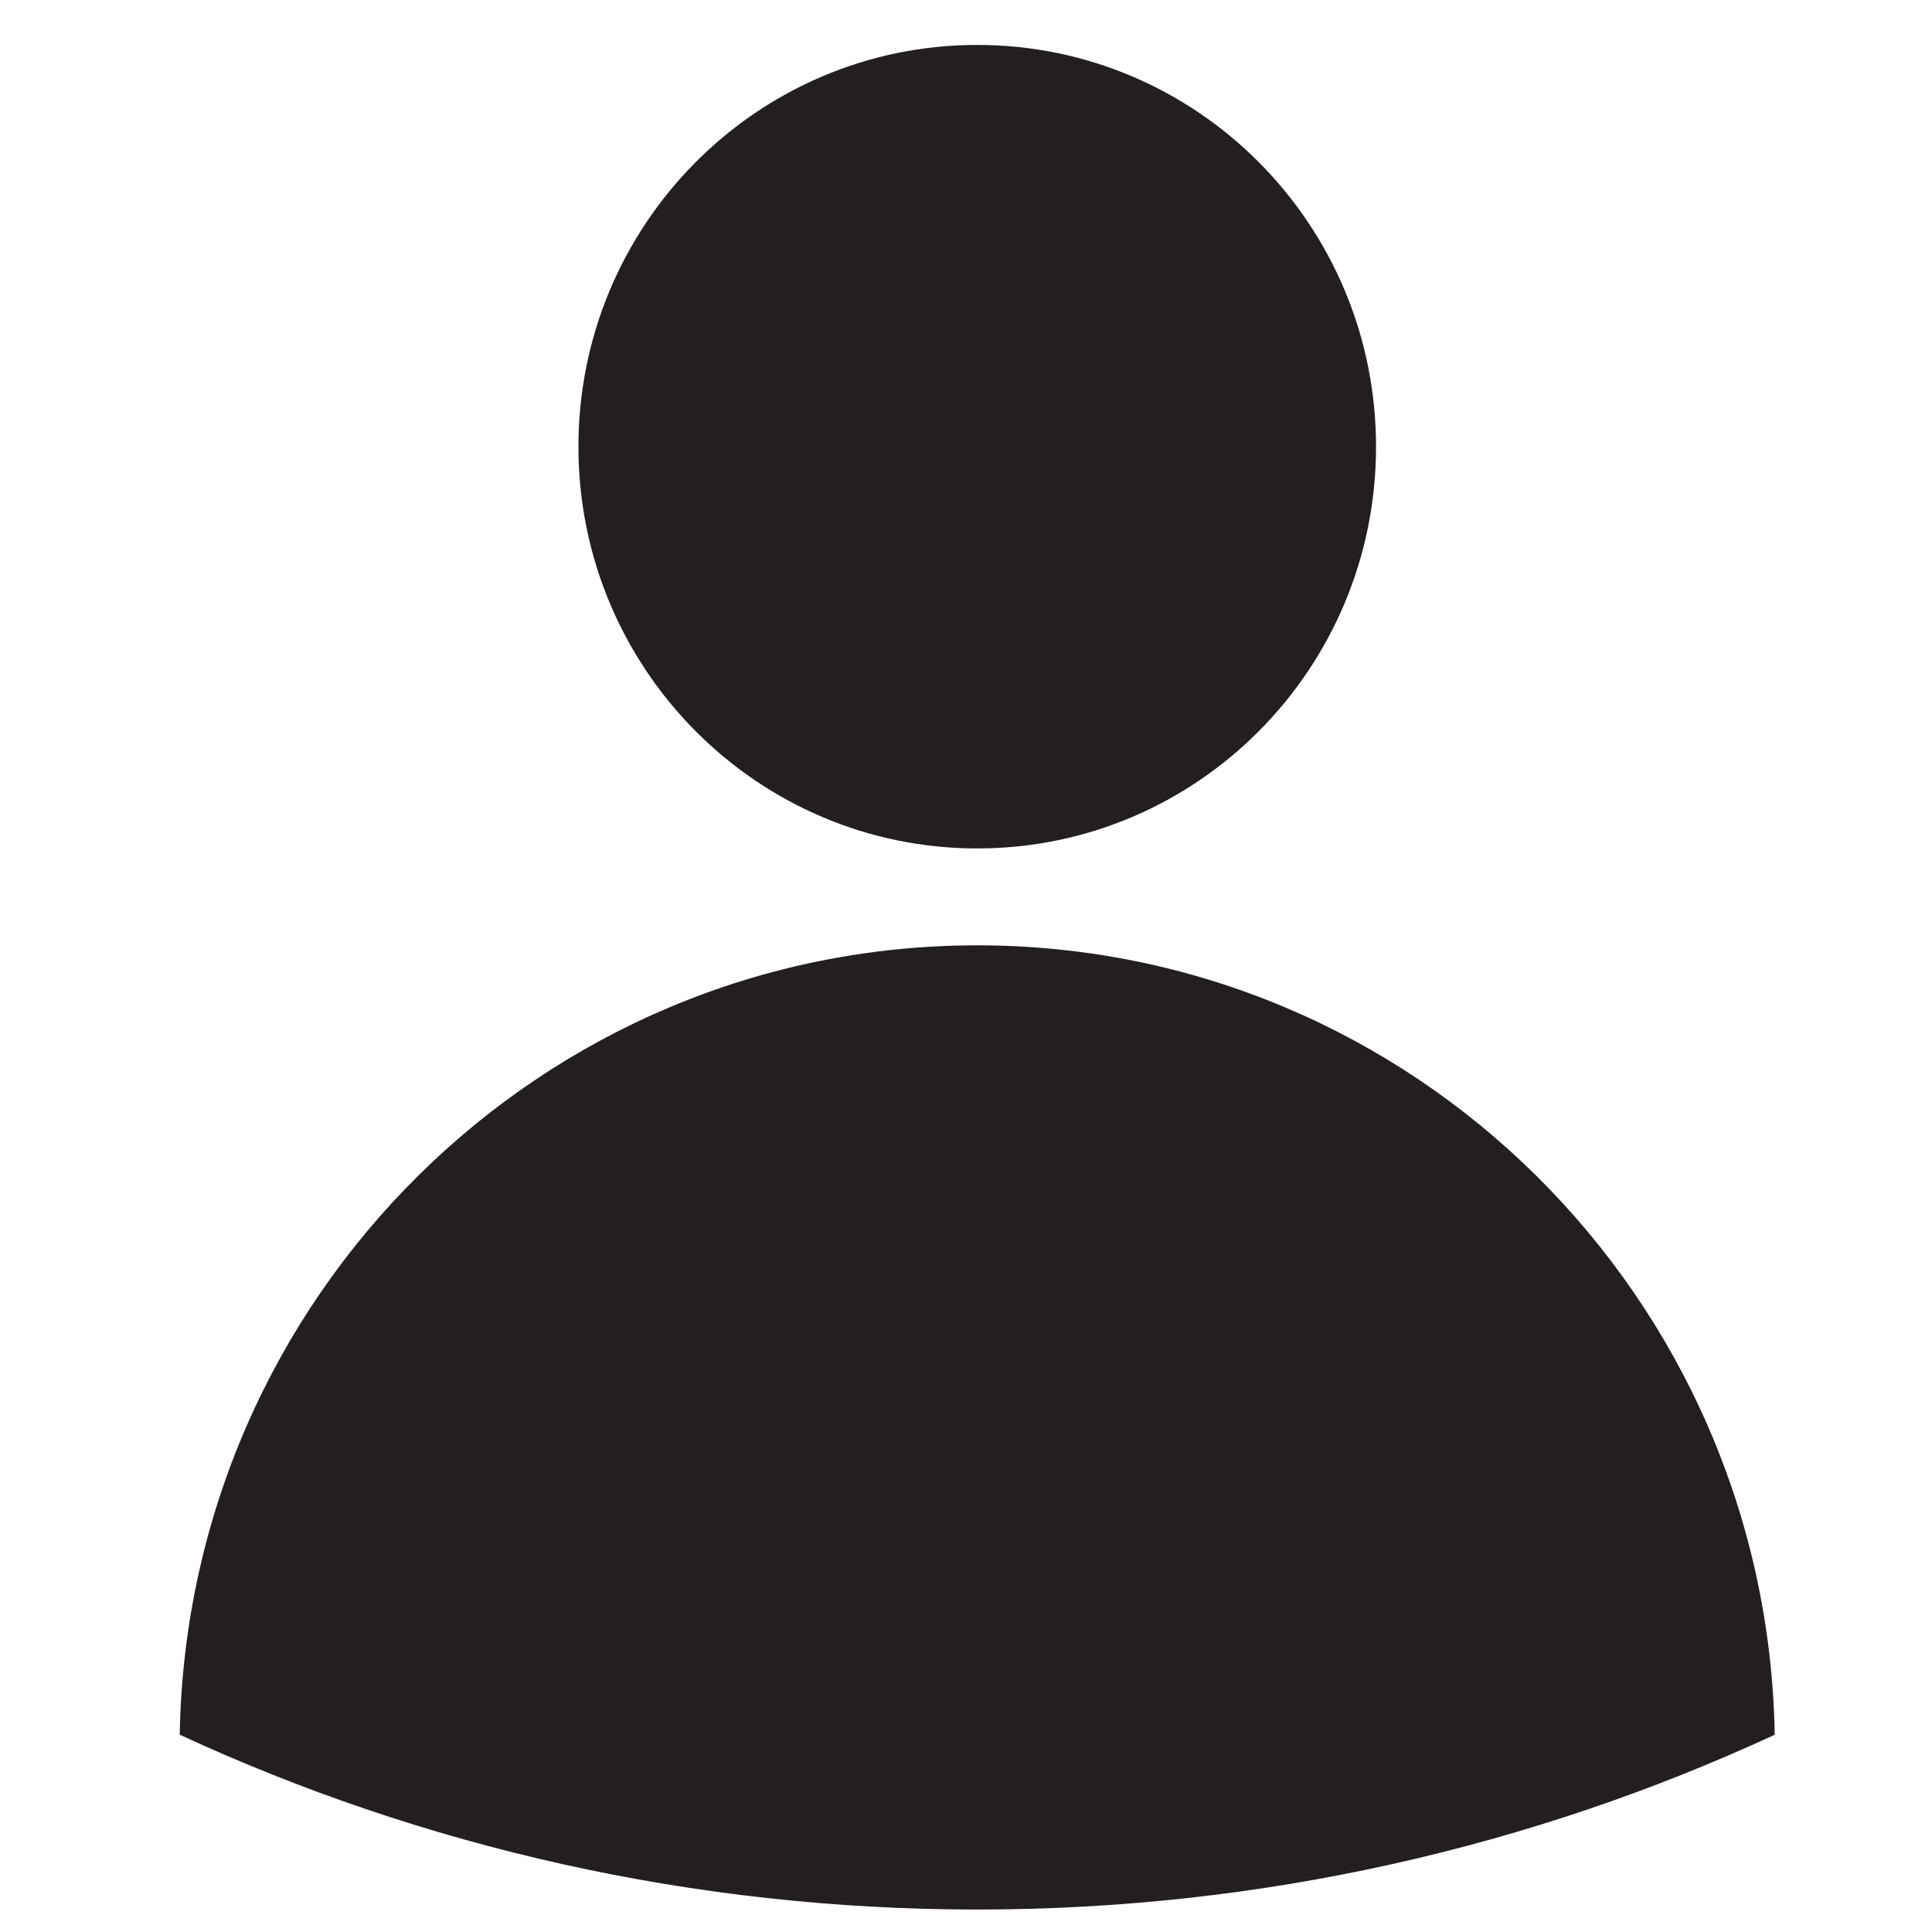
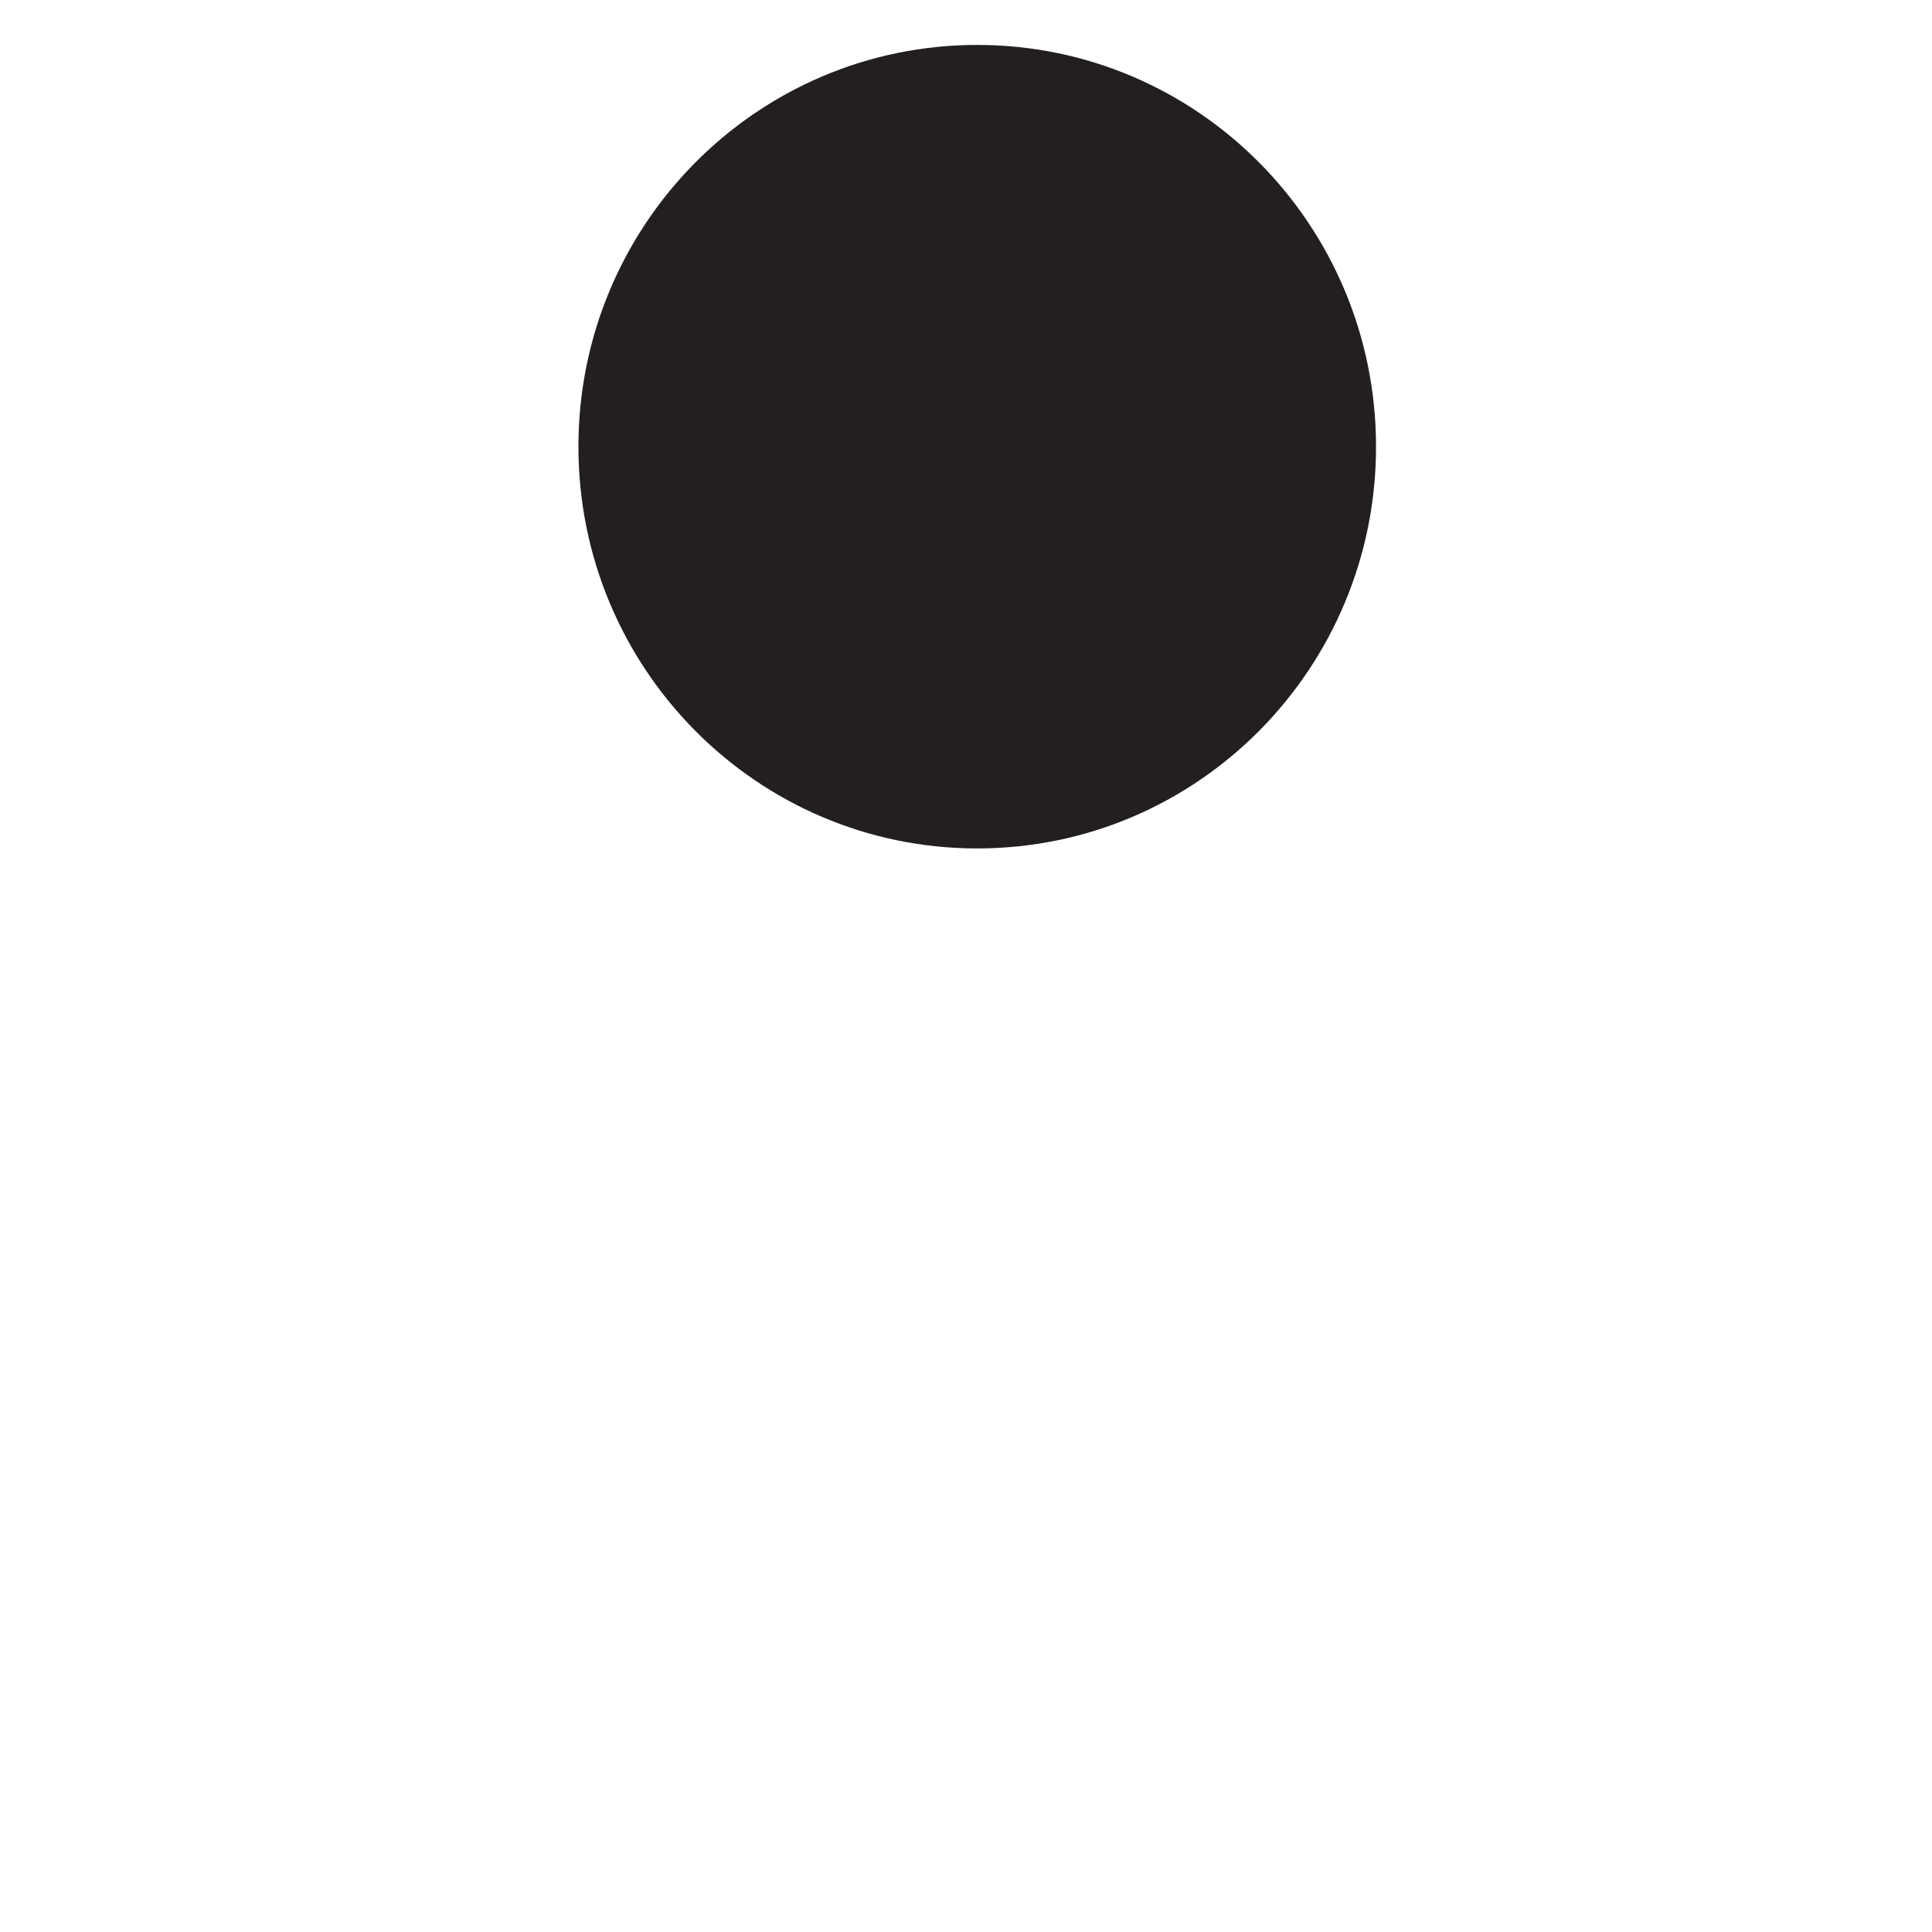
<svg xmlns="http://www.w3.org/2000/svg" width="86" height="86" viewBox="0 0 86 86" fill="none">
  <path d="M61.252 19.883C61.252 29.76 53.304 37.767 43.5 37.767C33.696 37.767 25.748 29.76 25.748 19.883C25.748 10.007 33.696 2 43.5 2C53.304 2 61.252 10.007 61.252 19.883Z" fill="#231F20" />
-   <path d="M8 77.218C8.333 57.755 24.099 42.08 43.5 42.08C62.901 42.08 78.667 57.756 78.999 77.22C68.193 82.215 56.17 85 43.501 85C30.832 85 18.808 82.215 8 77.218Z" fill="#231F20" />
</svg>